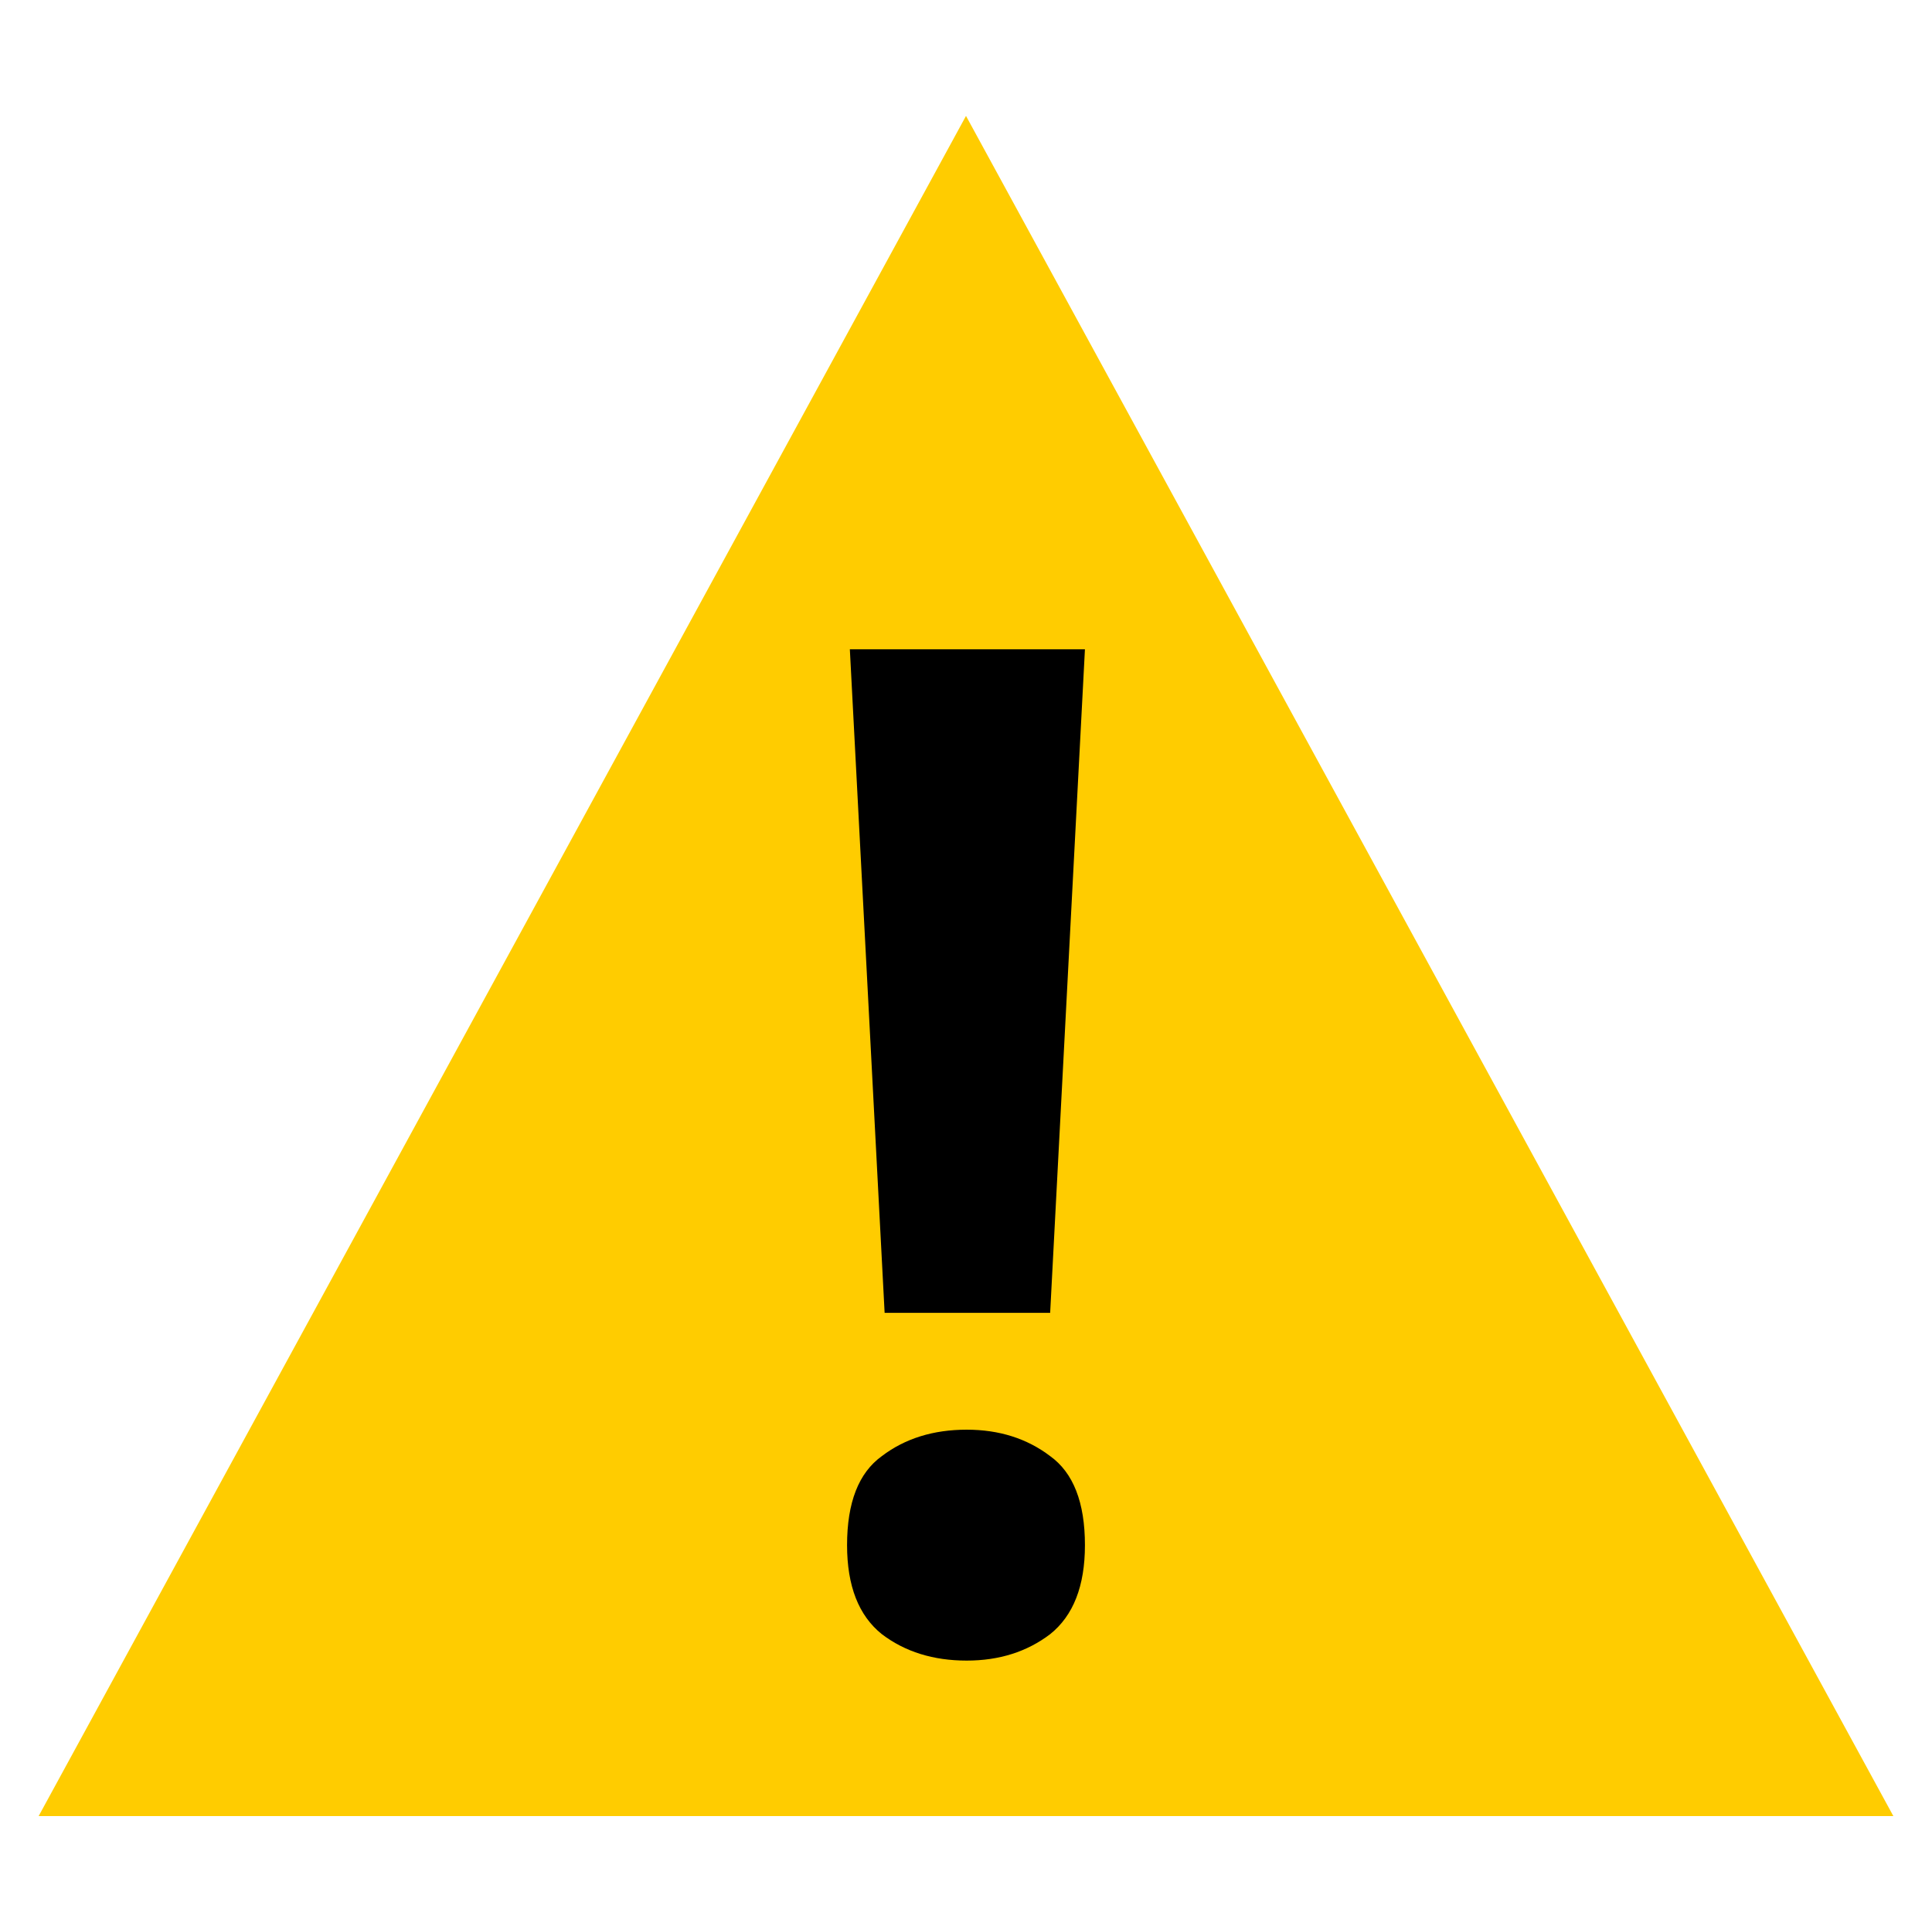
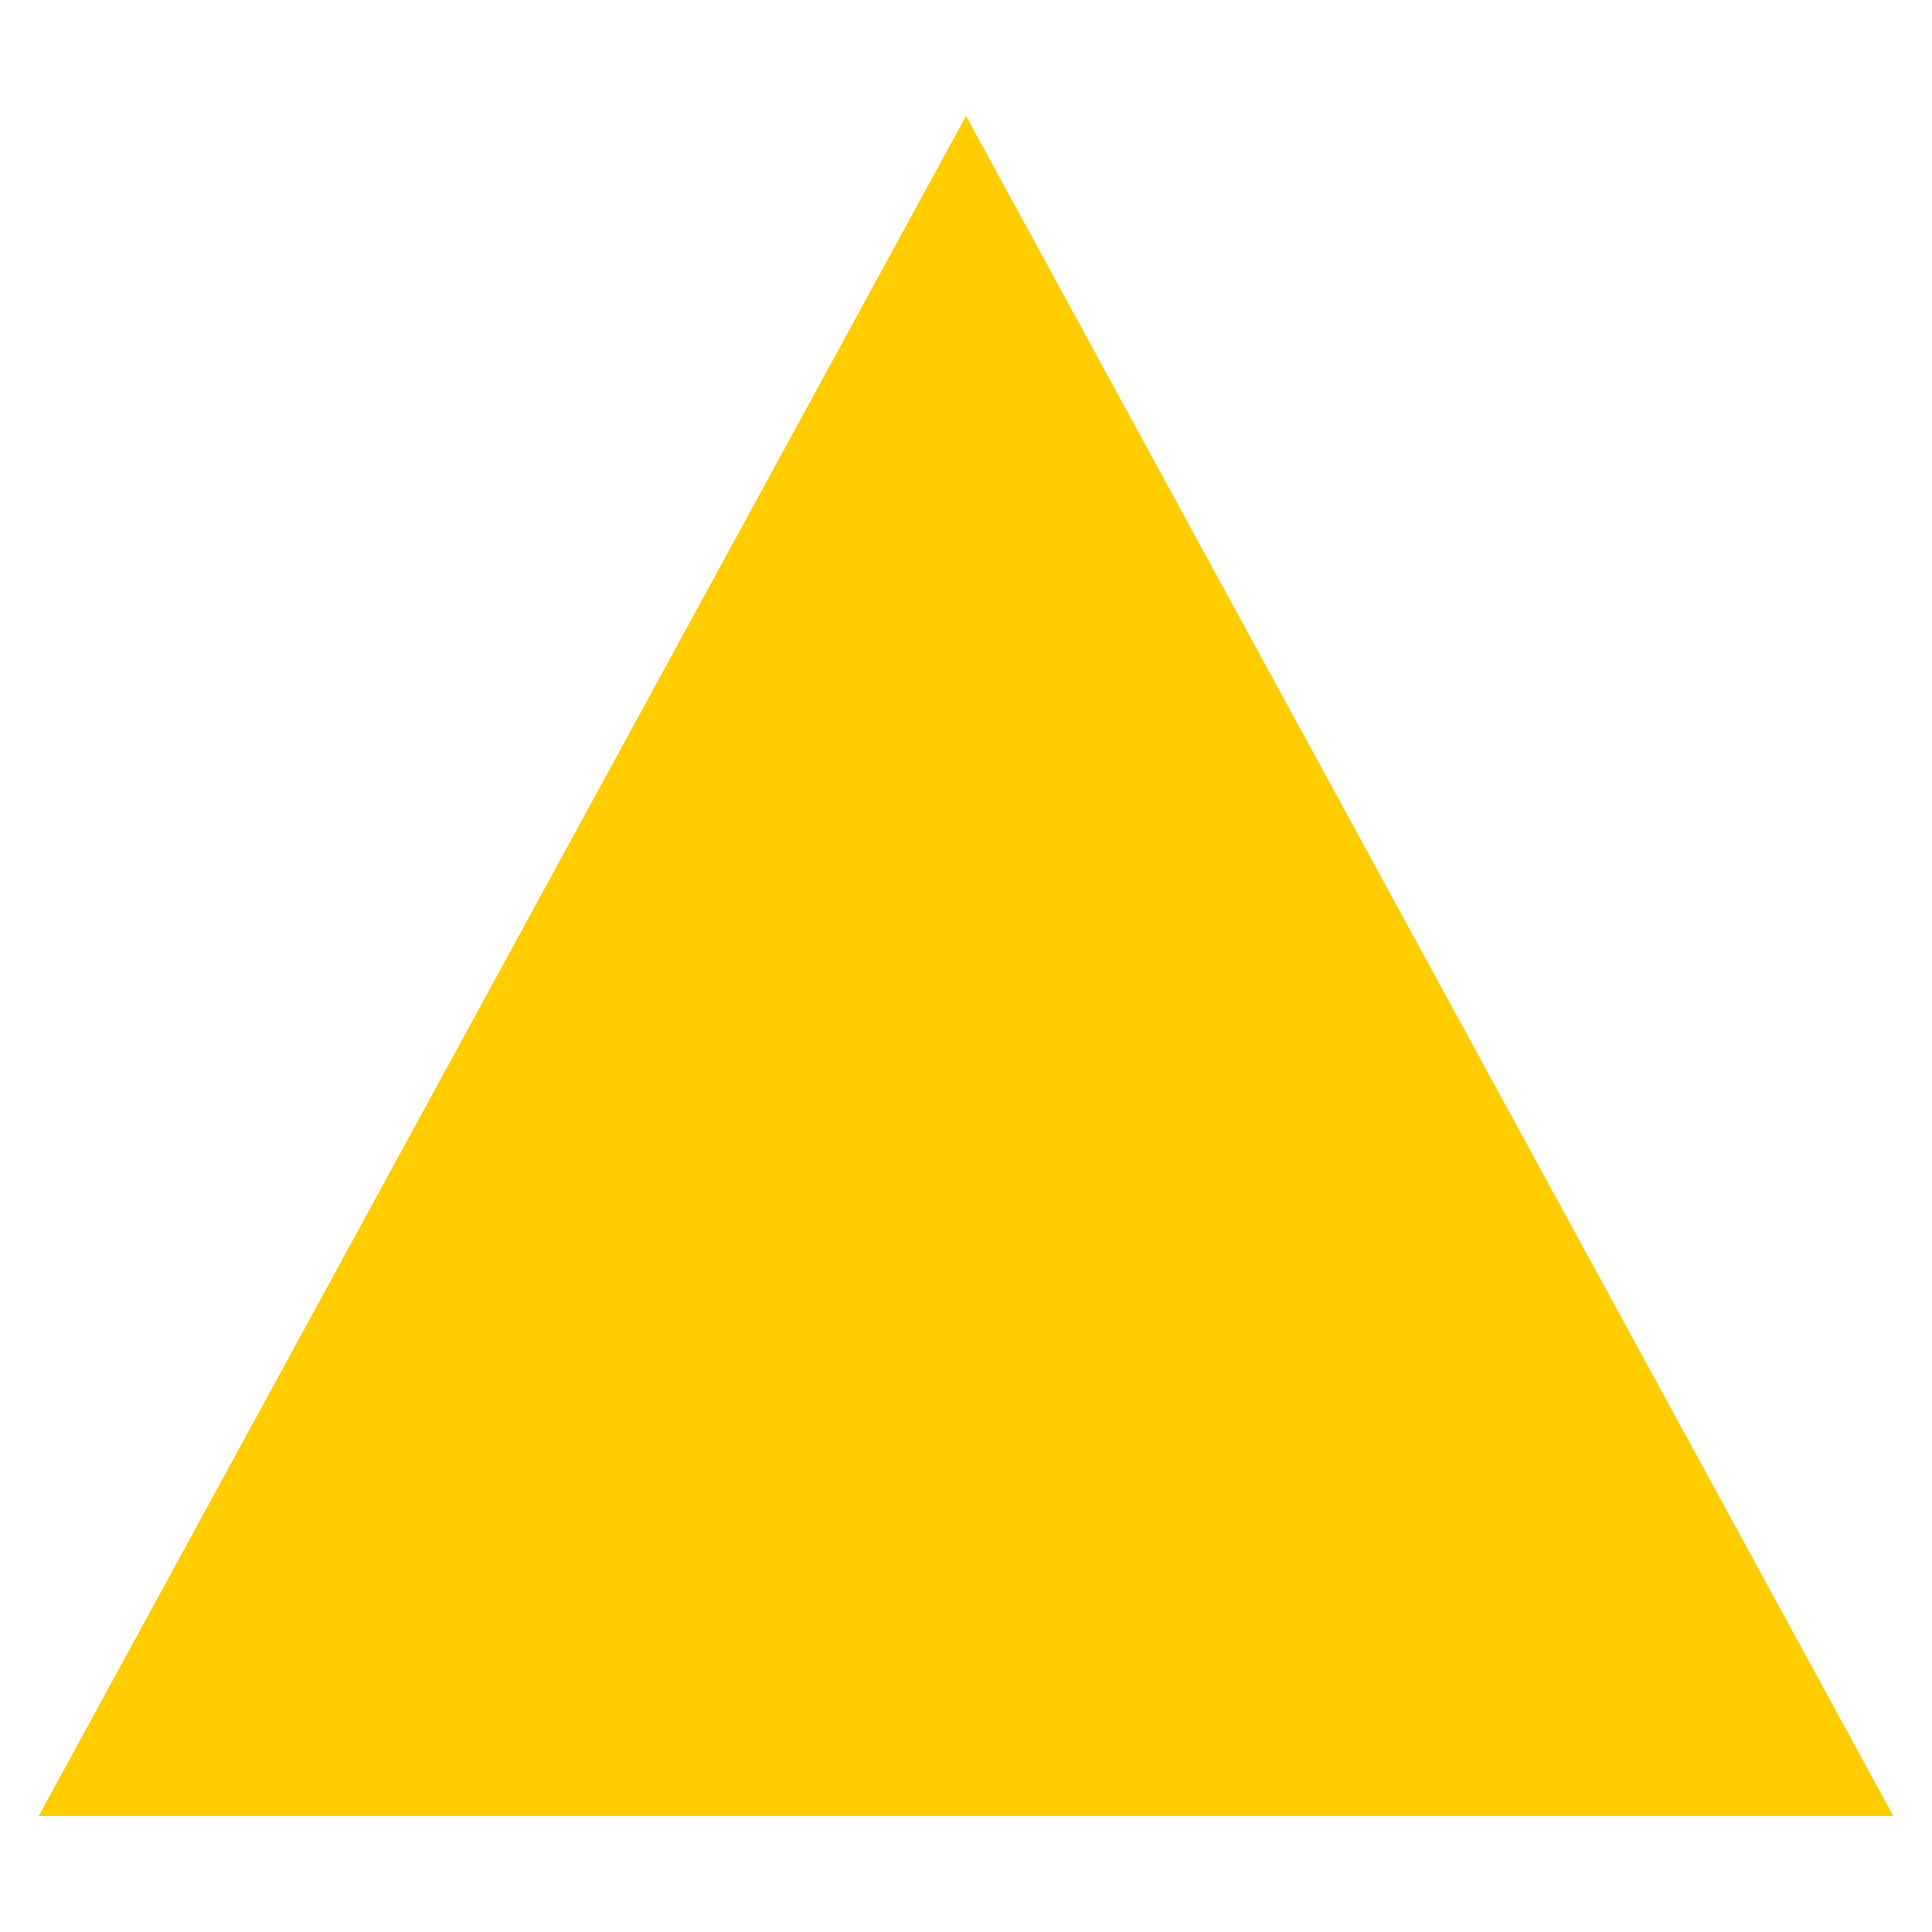
<svg xmlns="http://www.w3.org/2000/svg" xmlns:ns1="http://www.inkscape.org/namespaces/inkscape" xmlns:ns2="http://sodipodi.sourceforge.net/DTD/sodipodi-0.dtd" width="100mm" height="100mm" viewBox="0 0 100 100" version="1.1" id="svg1588" ns1:version="1.1.2 (b8e25be833, 2022-02-05)" ns2:docname="warning.svg">
  <ns2:namedview id="namedview1590" pagecolor="#ffffff" bordercolor="#666666" borderopacity="1.0" ns1:pageshadow="2" ns1:pageopacity="0.0" ns1:pagecheckerboard="0" ns1:document-units="mm" showgrid="false" width="100mm" ns1:zoom="2.0157702" ns1:cx="267.14355" ns1:cy="216.2945" ns1:window-width="1920" ns1:window-height="1009" ns1:window-x="-8" ns1:window-y="-8" ns1:window-maximized="1" ns1:current-layer="text4243" />
  <defs id="defs1585">
-     <rect x="136.106" y="227.31" width="1.403" height="57.529" id="rect9049" />
-   </defs>
+     </defs>
  <g ns1:label="Layer 1" ns1:groupmode="layer" id="layer1">
    <path id="rect1716" style="fill:#ffcc00;stroke-width:5.116;stroke-linecap:round;stroke-miterlimit:4.3;paint-order:markers fill stroke" d="M 50,6 98,94 H 2 Z" ns2:nodetypes="cccc" />
    <g aria-label="!" id="text4243" style="font-weight:bold;font-size:72px;line-height:1.25;-inkscape-font-specification:'sans-serif Bold';stroke-width:0.265">
-       <path d="m 54.356,67.952 h -8.568 l -1.8,-34.344 h 12.168 z m -10.512,12.024 q 0,-3.312 1.8,-4.608 1.8,-1.368 4.392,-1.368 2.52,0 4.32,1.368 1.8,1.296 1.8,4.608 0,3.168 -1.8,4.608 -1.8,1.368 -4.32,1.368 -2.592,0 -4.392,-1.368 -1.8,-1.44 -1.8,-4.608 z" id="path826" />
-     </g>
+       </g>
  </g>
</svg>